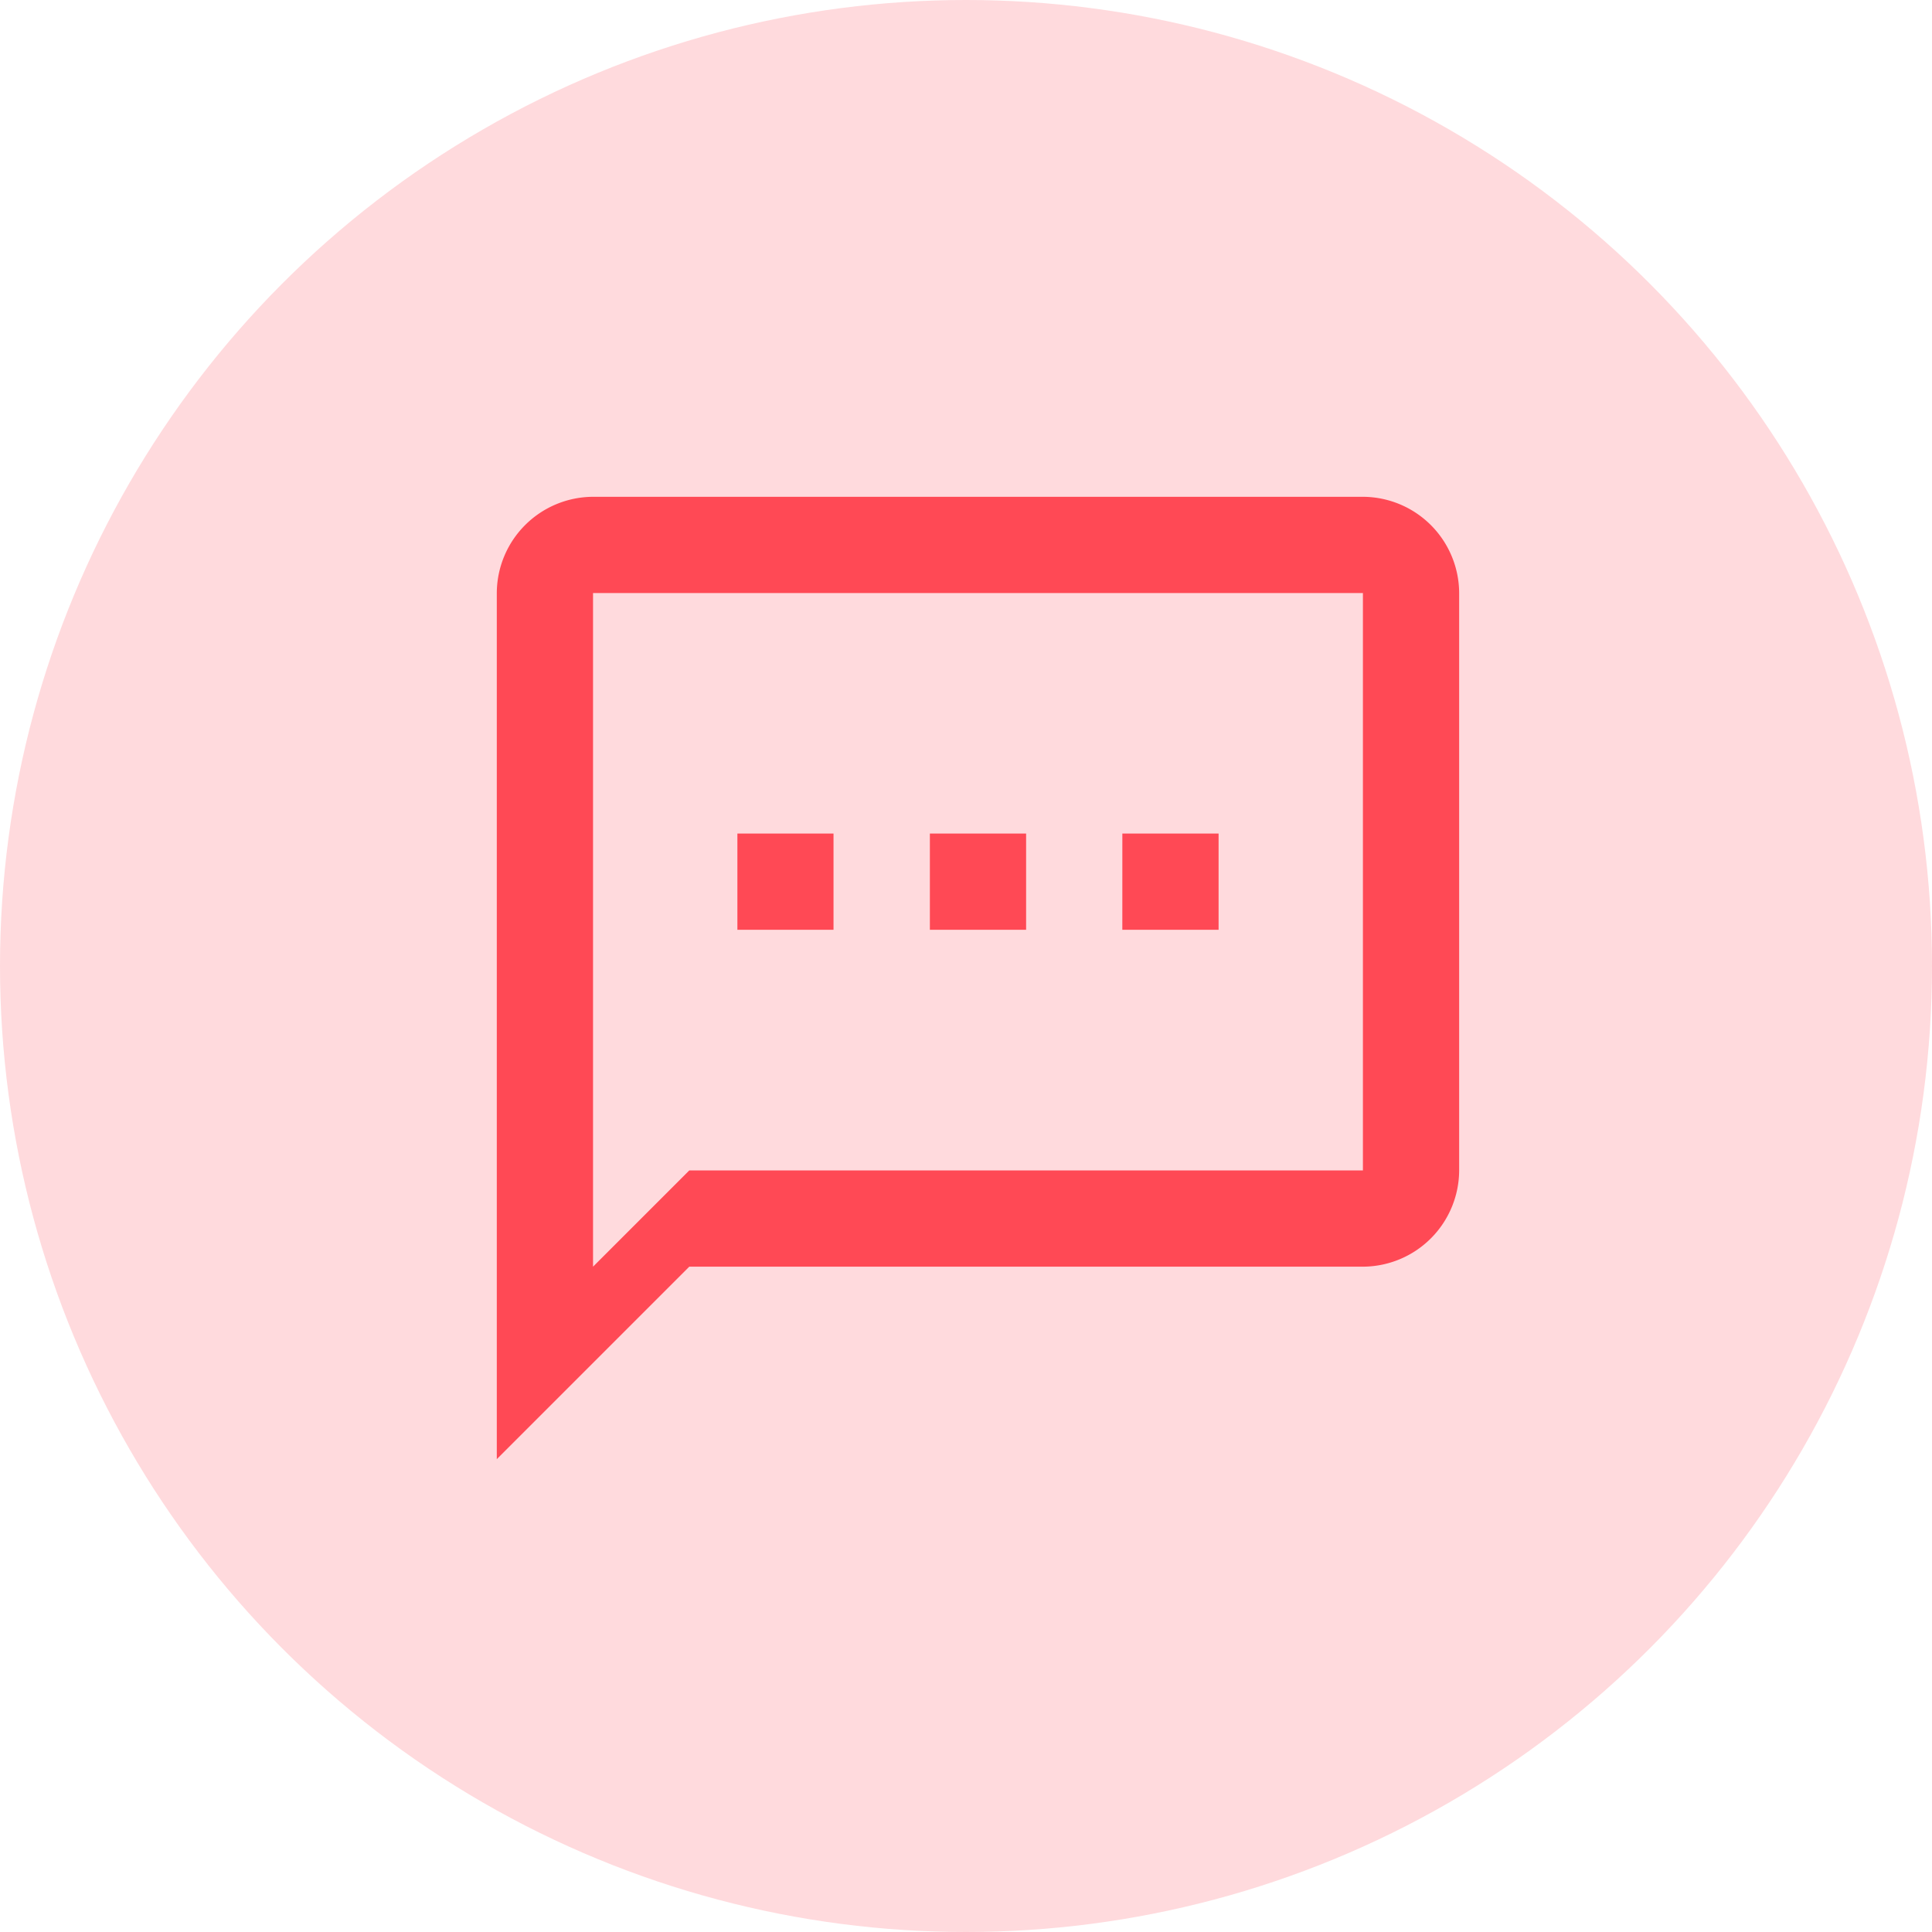
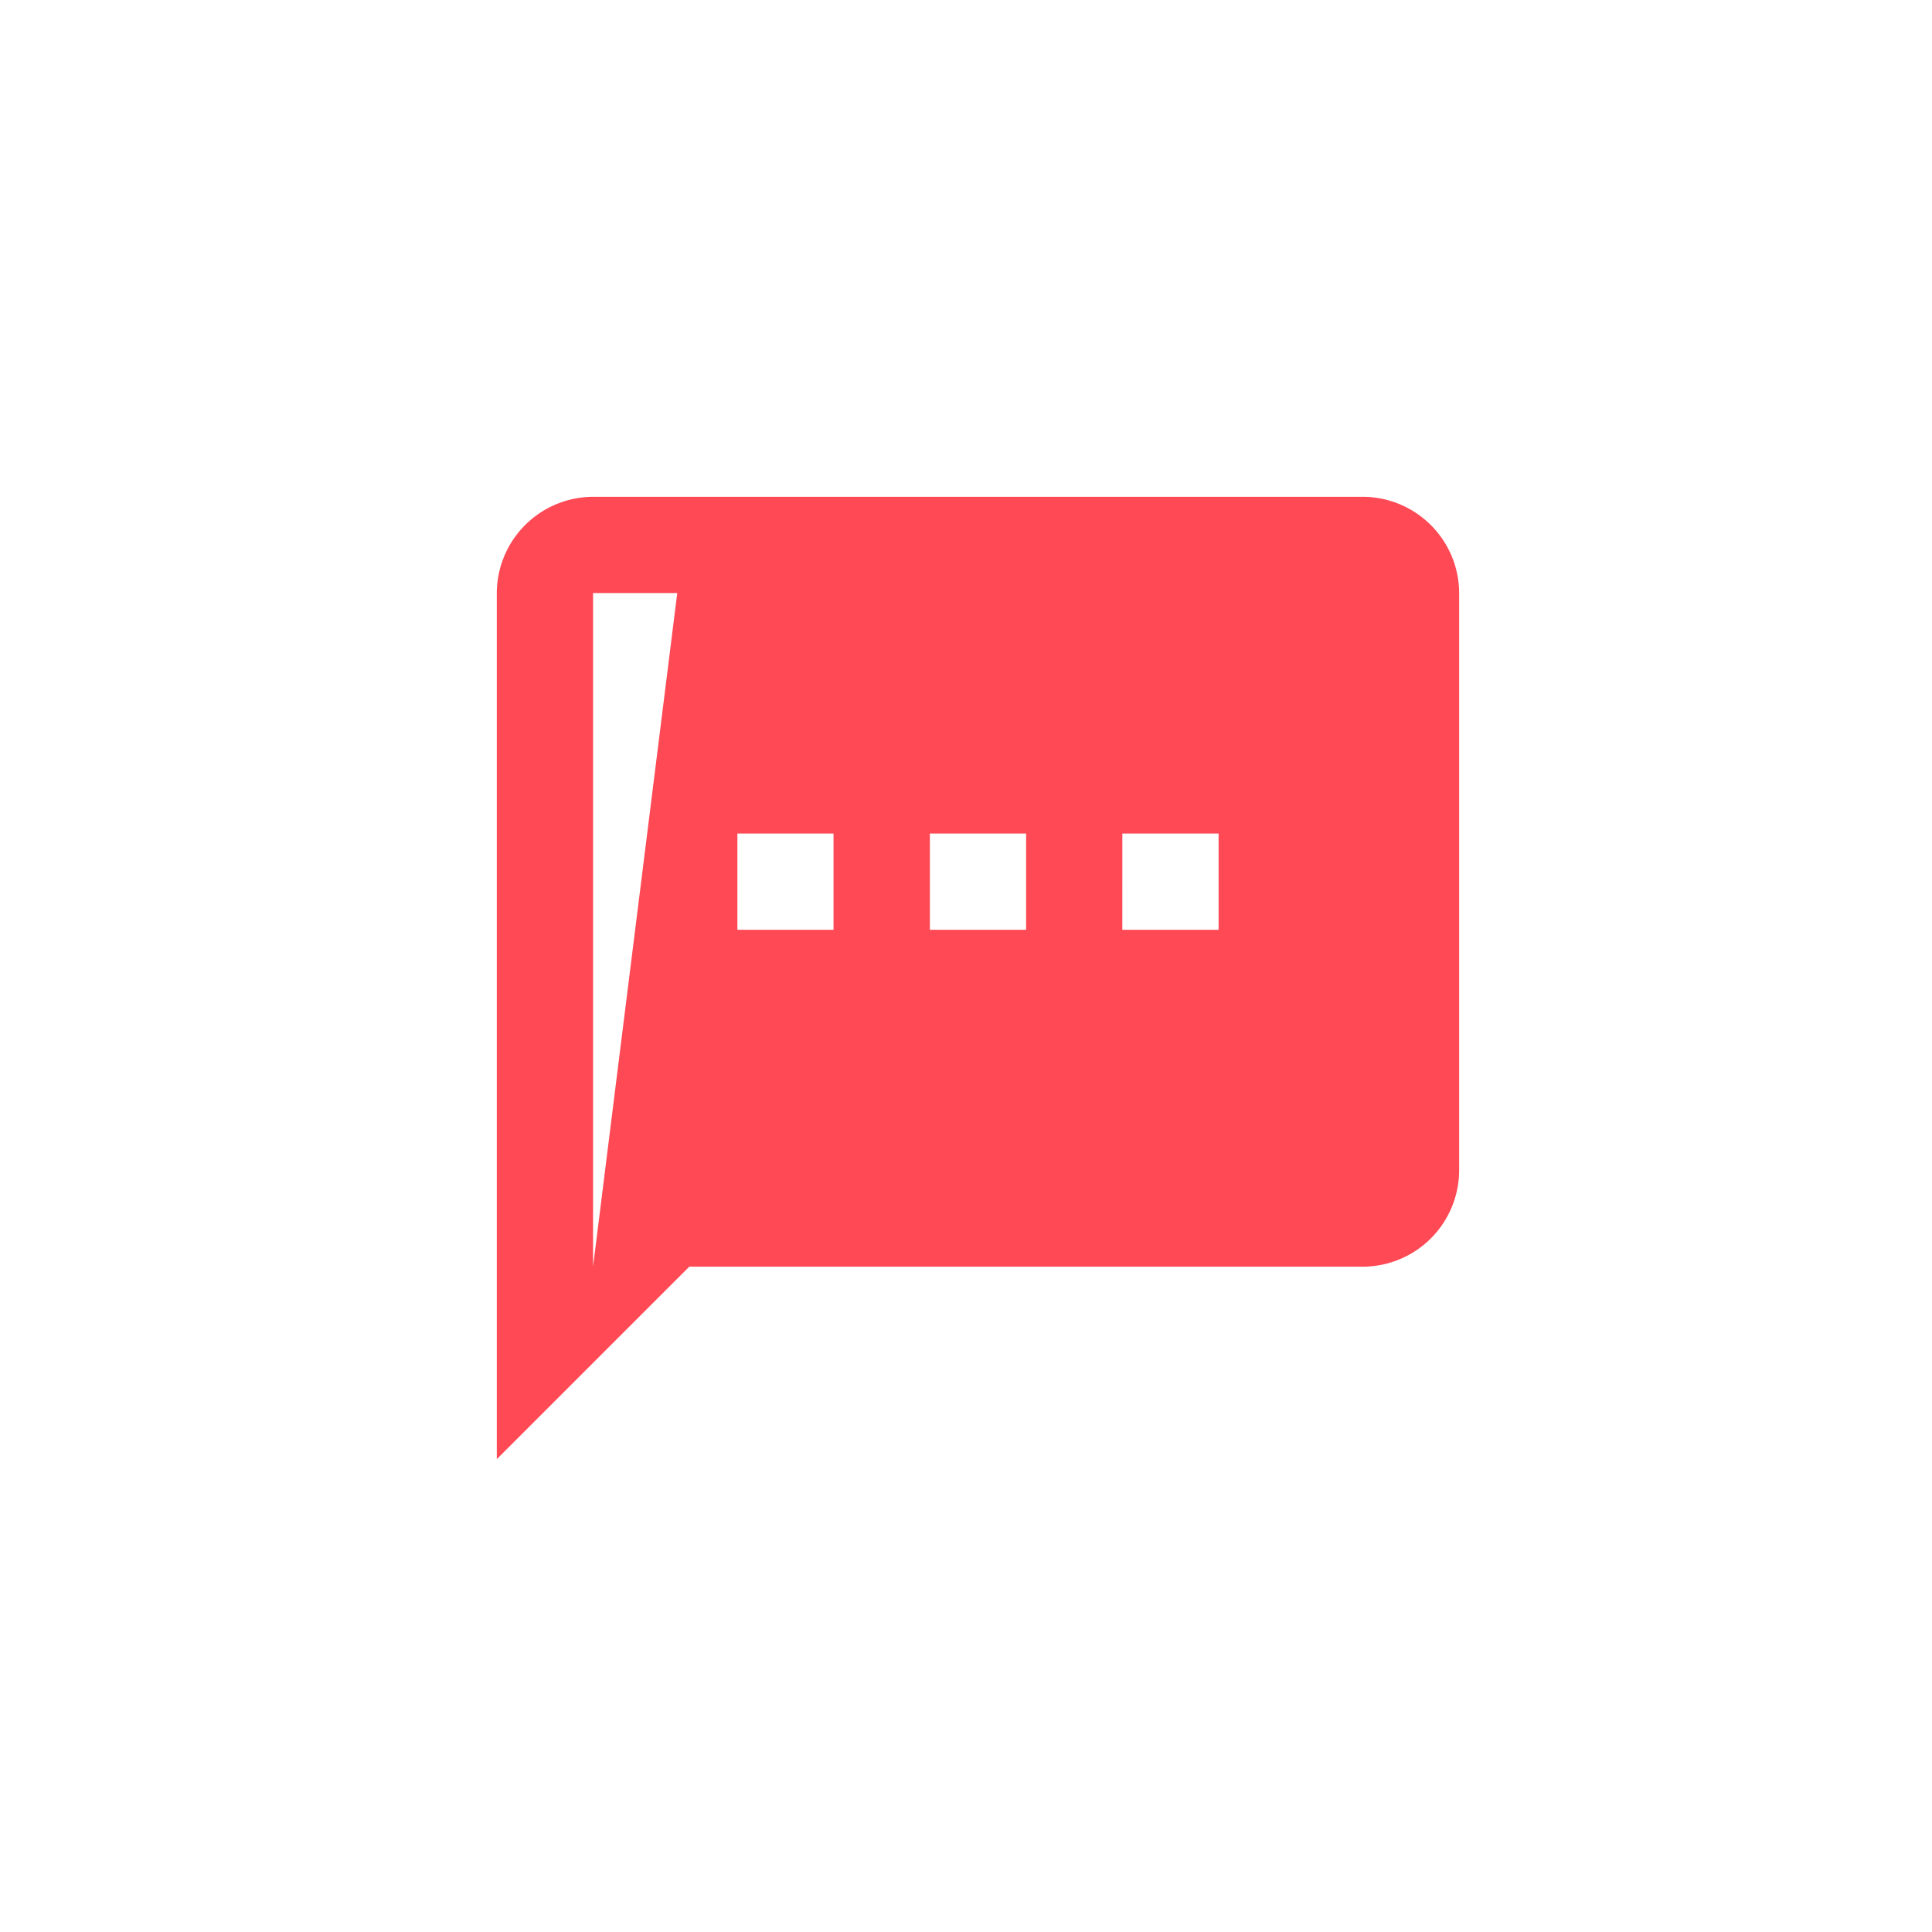
<svg xmlns="http://www.w3.org/2000/svg" width="70" height="70" viewBox="0 0 70 70">
  <g id="Group_7680" data-name="Group 7680" transform="translate(-1251 -1446)">
-     <circle id="Ellipse_60" data-name="Ellipse 60" cx="35" cy="35" r="35" transform="translate(1251 1446)" fill="#ff4955" opacity="0.2" />
-     <path id="Path_18290" data-name="Path 18290" d="M33.381,2H5.487A3.5,3.5,0,0,0,2,5.487V36.868l6.974-6.974H33.381a3.5,3.5,0,0,0,3.487-3.487V5.487A3.5,3.5,0,0,0,33.381,2Zm0,24.407H8.974L5.487,29.894V5.487H33.381ZM10.717,14.2H14.2v3.487H10.717Zm6.974,0h3.487v3.487H17.691Zm6.974,0h3.487v3.487H24.664Z" transform="translate(1267 1462)" fill="#ff4955" />
+     <path id="Path_18290" data-name="Path 18290" d="M33.381,2H5.487A3.5,3.5,0,0,0,2,5.487V36.868l6.974-6.974H33.381a3.5,3.5,0,0,0,3.487-3.487V5.487A3.5,3.5,0,0,0,33.381,2ZH8.974L5.487,29.894V5.487H33.381ZM10.717,14.2H14.2v3.487H10.717Zm6.974,0h3.487v3.487H17.691Zm6.974,0h3.487v3.487H24.664Z" transform="translate(1267 1462)" fill="#ff4955" />
  </g>
</svg>